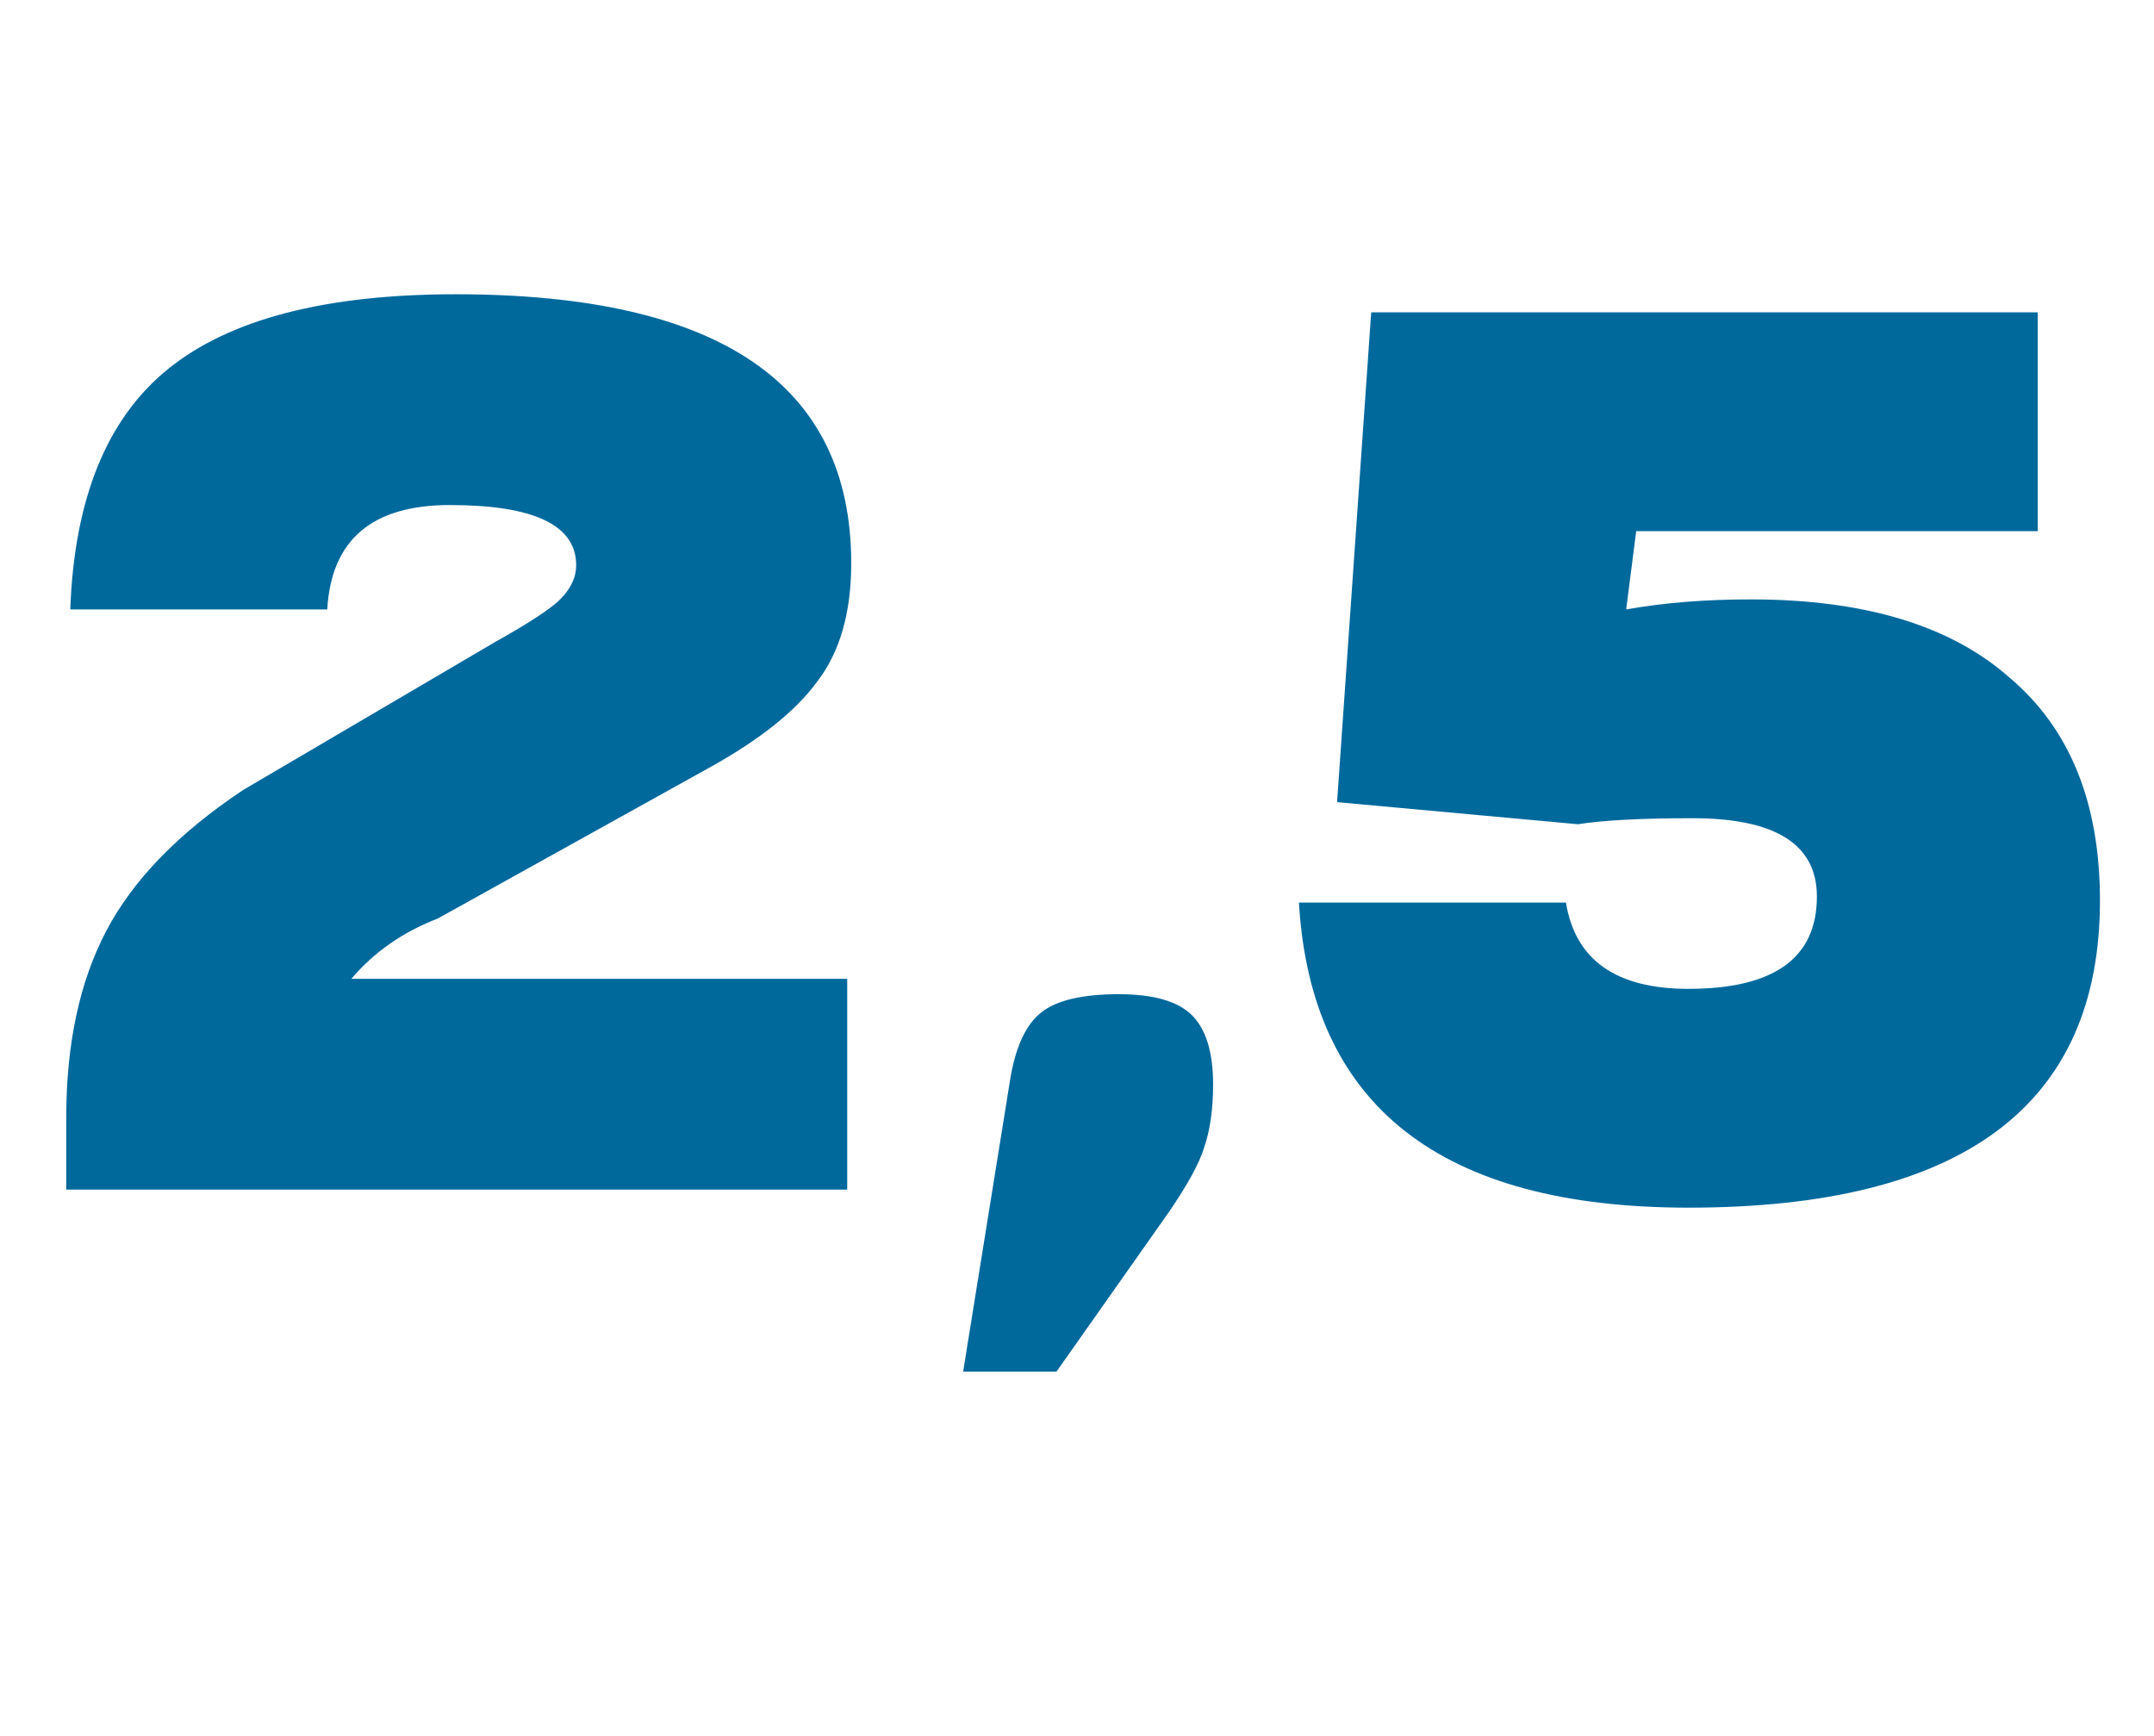
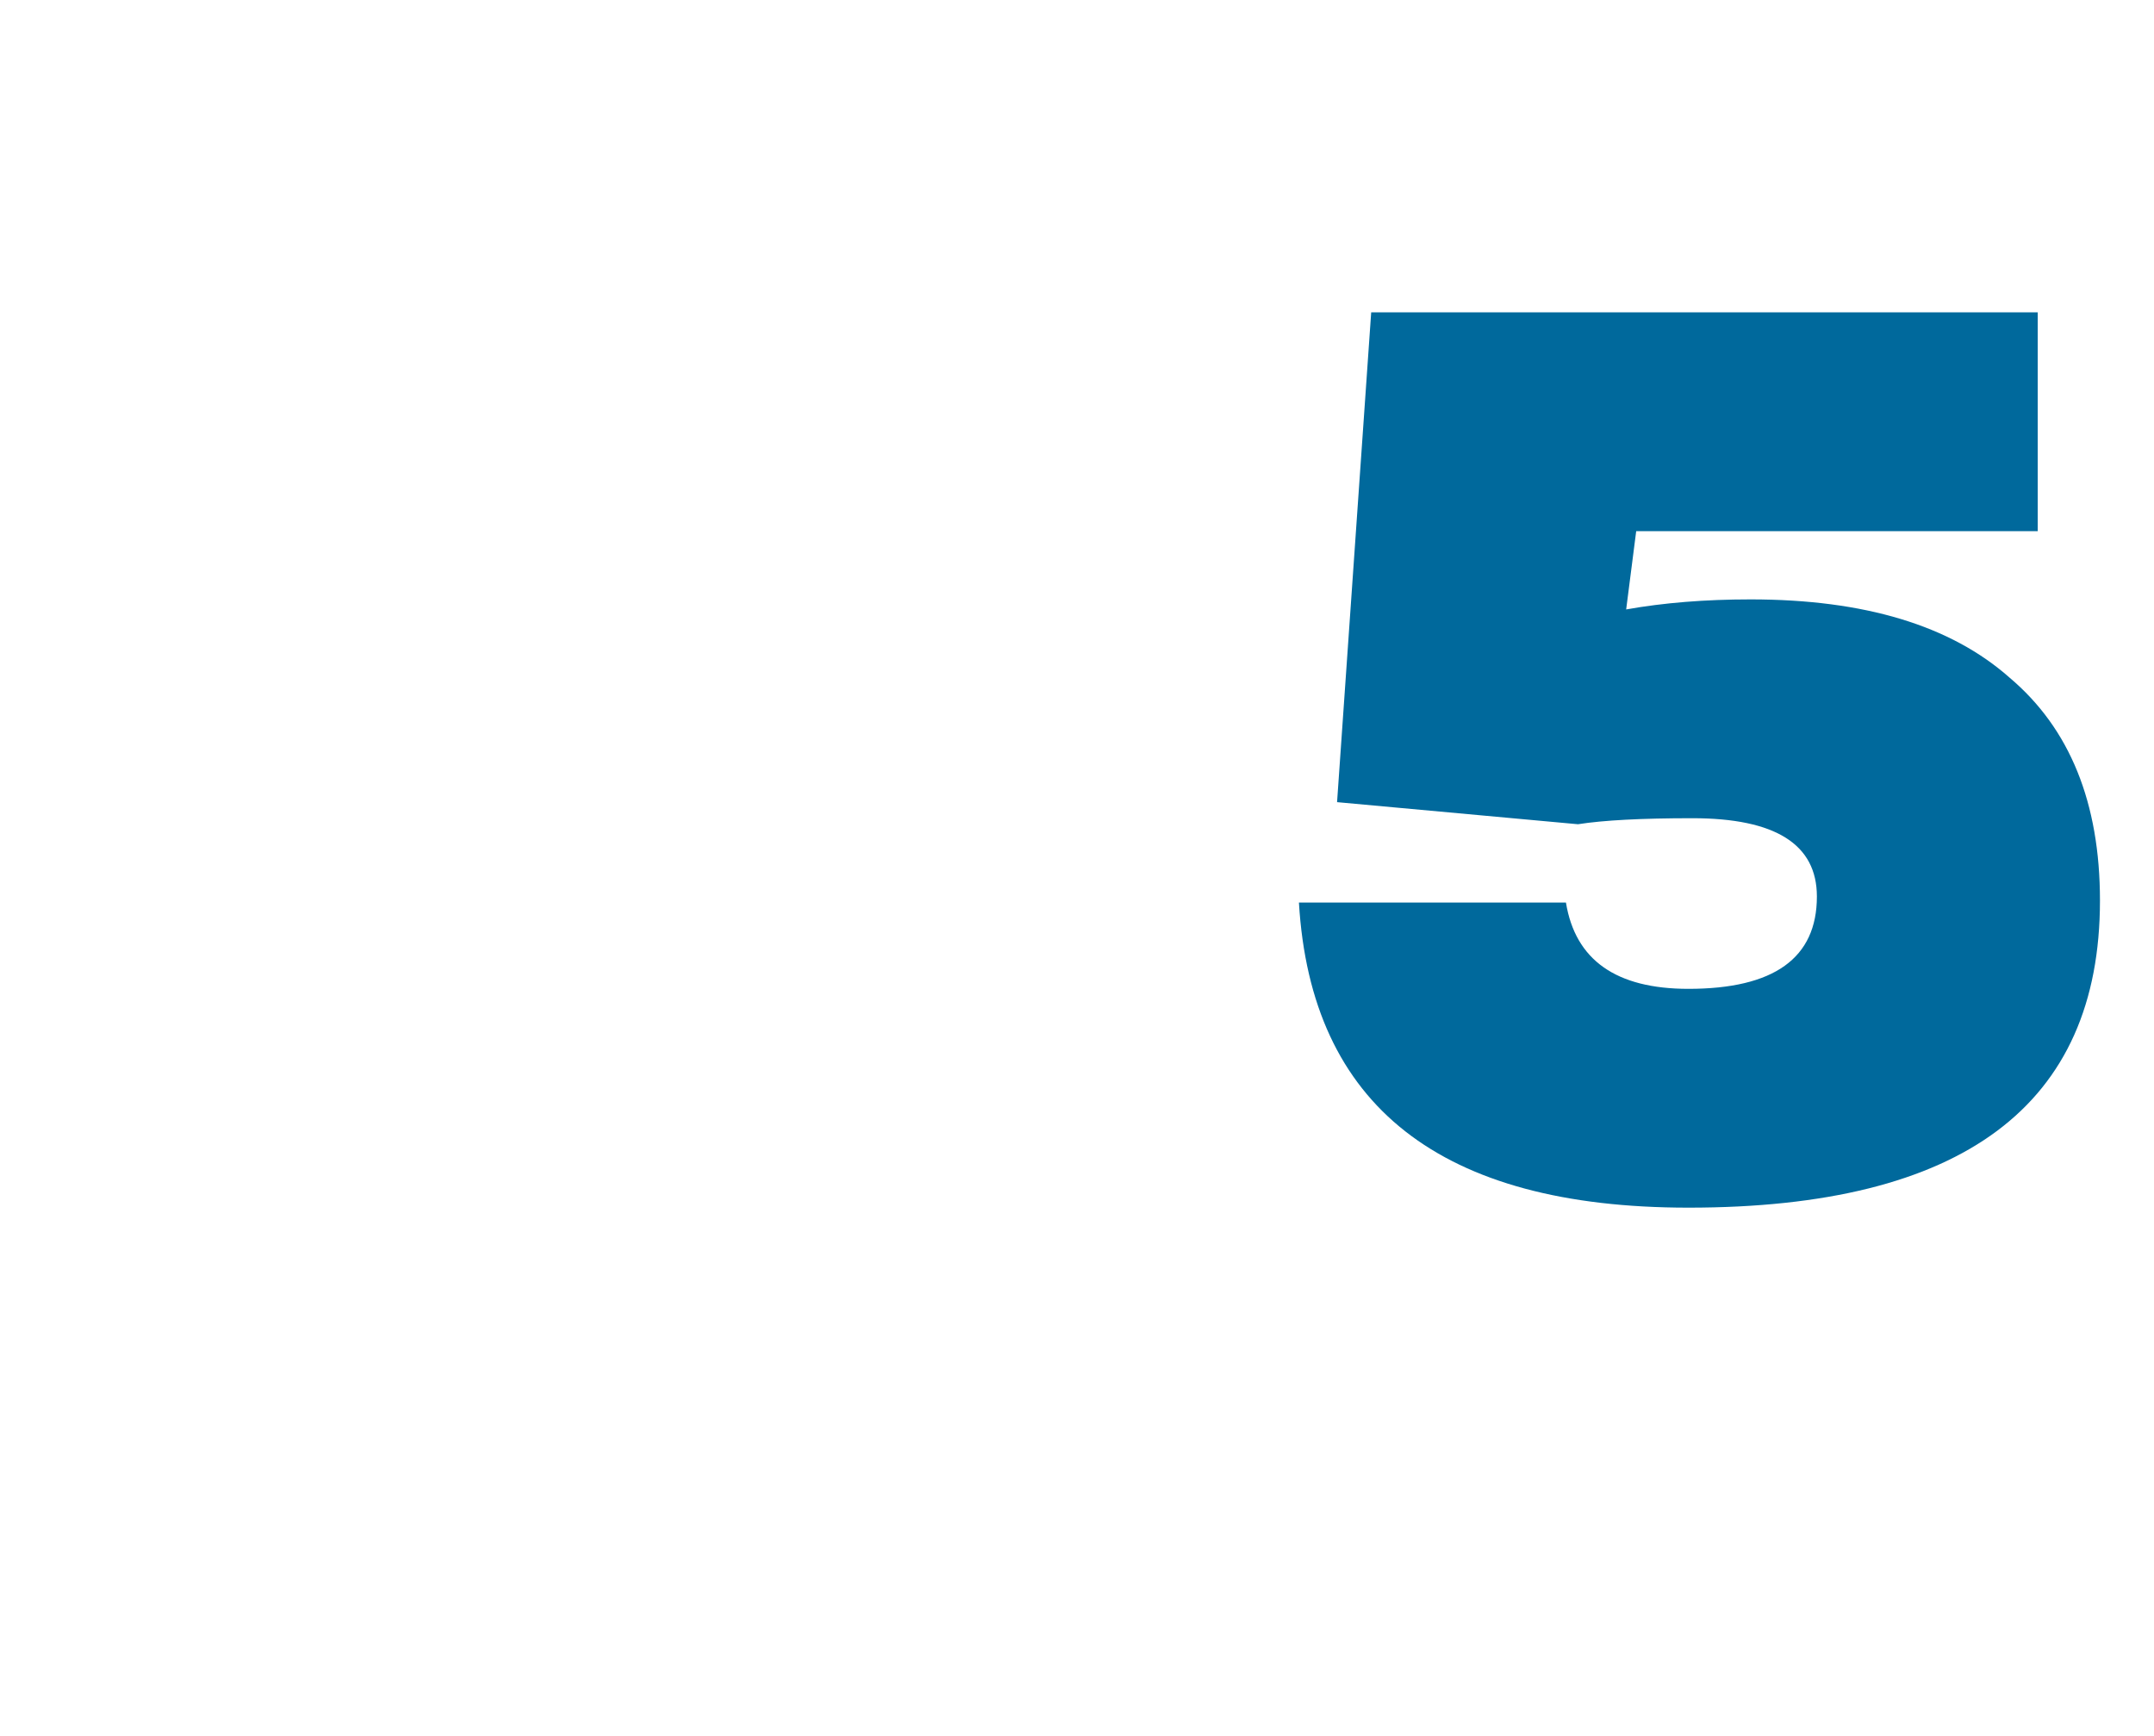
<svg xmlns="http://www.w3.org/2000/svg" width="103" height="83" viewBox="0 0 103 83" fill="none">
-   <path d="M40.512 56.888H3.168V53.432C3.168 49.912 3.808 46.936 5.088 44.504C6.368 42.072 8.544 39.832 11.616 37.784L23.712 30.68C25.312 29.784 26.336 29.112 26.784 28.664C27.296 28.152 27.552 27.608 27.552 27.032C27.552 25.112 25.536 24.152 21.504 24.152C17.792 24.152 15.84 25.816 15.648 29.144H3.36C3.552 23.832 5.12 19.992 8.064 17.624C11.008 15.256 15.584 14.072 21.792 14.072C34.4 14.072 40.704 18.36 40.704 26.936C40.704 29.304 40.16 31.192 39.072 32.6C38.048 34.008 36.32 35.384 33.888 36.728L20.928 43.928C19.264 44.568 17.888 45.528 16.8 46.808H40.512V56.888Z" fill="#00699C" />
  <path d="M83.712 28.664C89.152 28.664 93.28 29.912 96.096 32.408C98.976 34.84 100.416 38.392 100.416 43.064C100.416 52.856 93.856 57.752 80.736 57.752C68.896 57.752 62.688 52.888 62.112 43.16H74.88C75.328 45.912 77.28 47.288 80.736 47.288C84.832 47.288 86.88 45.816 86.88 42.872C86.88 40.376 84.896 39.128 80.928 39.128C78.496 39.128 76.672 39.224 75.456 39.416L63.936 38.36L65.568 14.936H97.44V25.4H78.24L77.76 29.144C79.552 28.824 81.536 28.664 83.712 28.664Z" fill="#00699C" />
-   <path d="M50.52 65.592H46.056L48.312 51.576C48.568 50.04 49.064 48.984 49.8 48.408C50.536 47.832 51.768 47.544 53.496 47.544C55.16 47.544 56.328 47.88 57 48.552C57.672 49.224 58.008 50.328 58.008 51.864C58.008 53.048 57.864 54.056 57.576 54.888C57.352 55.624 56.792 56.648 55.896 57.96L50.52 65.592Z" fill="#00699C" />
</svg>